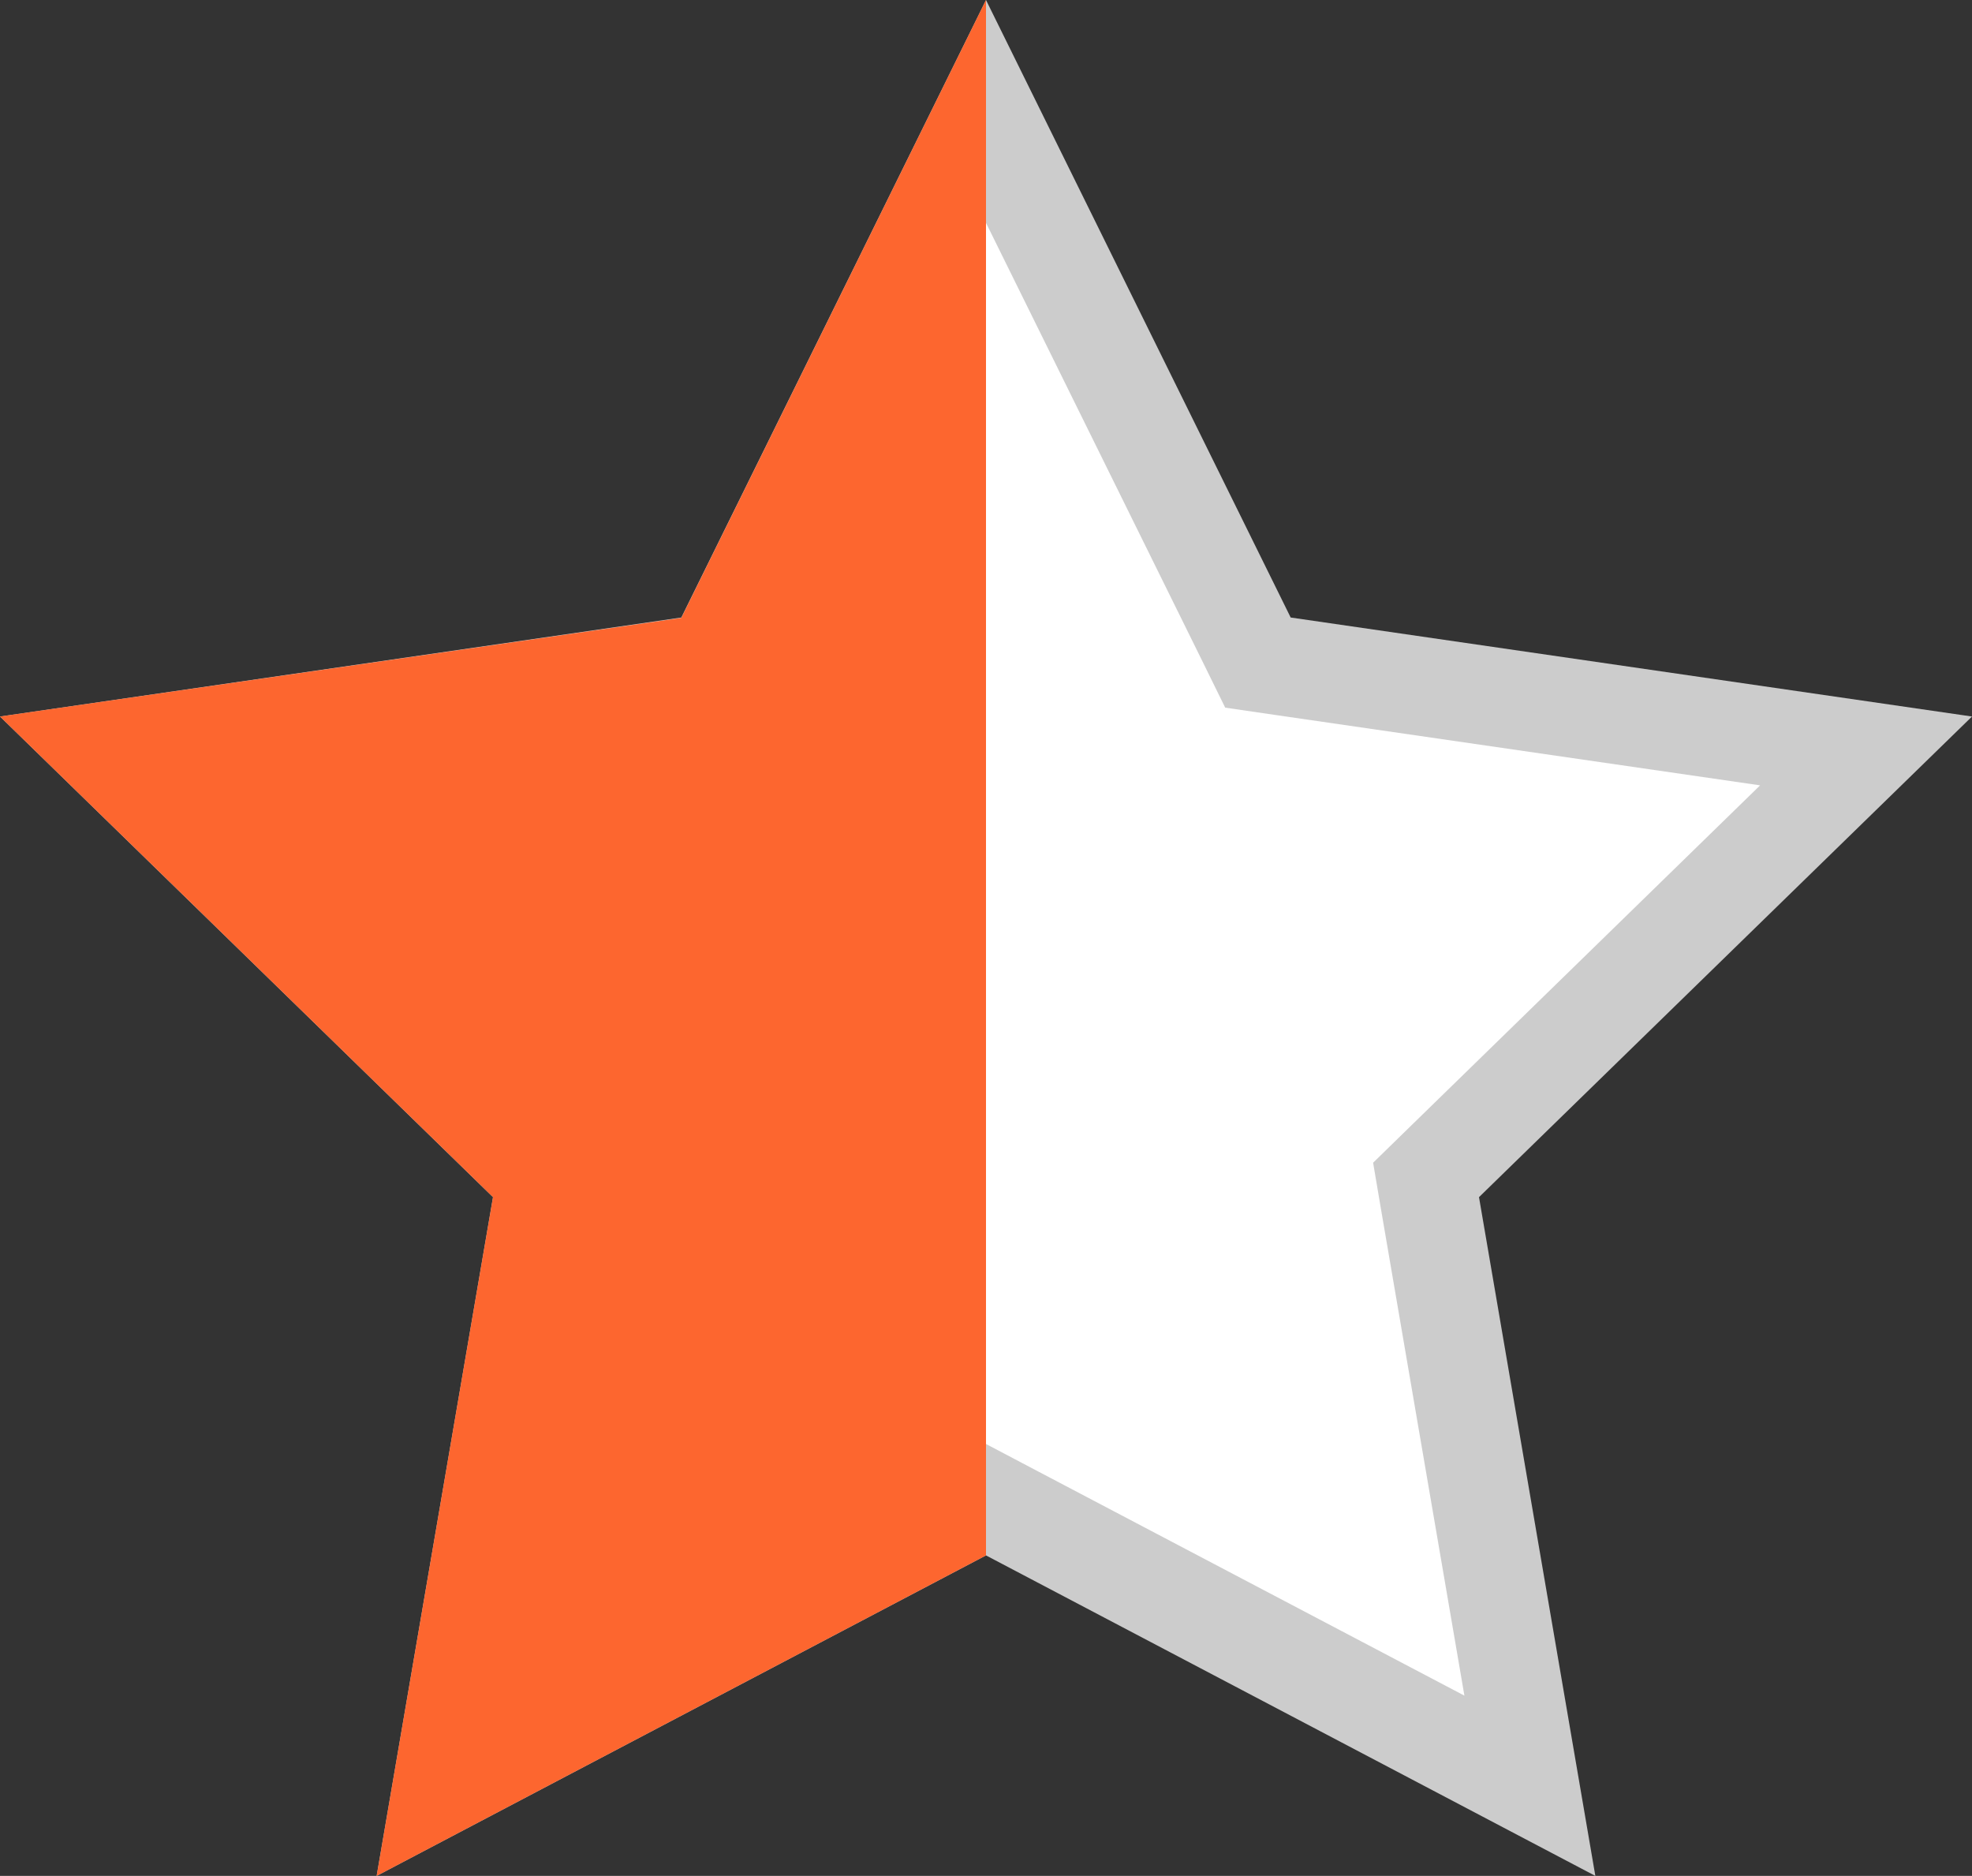
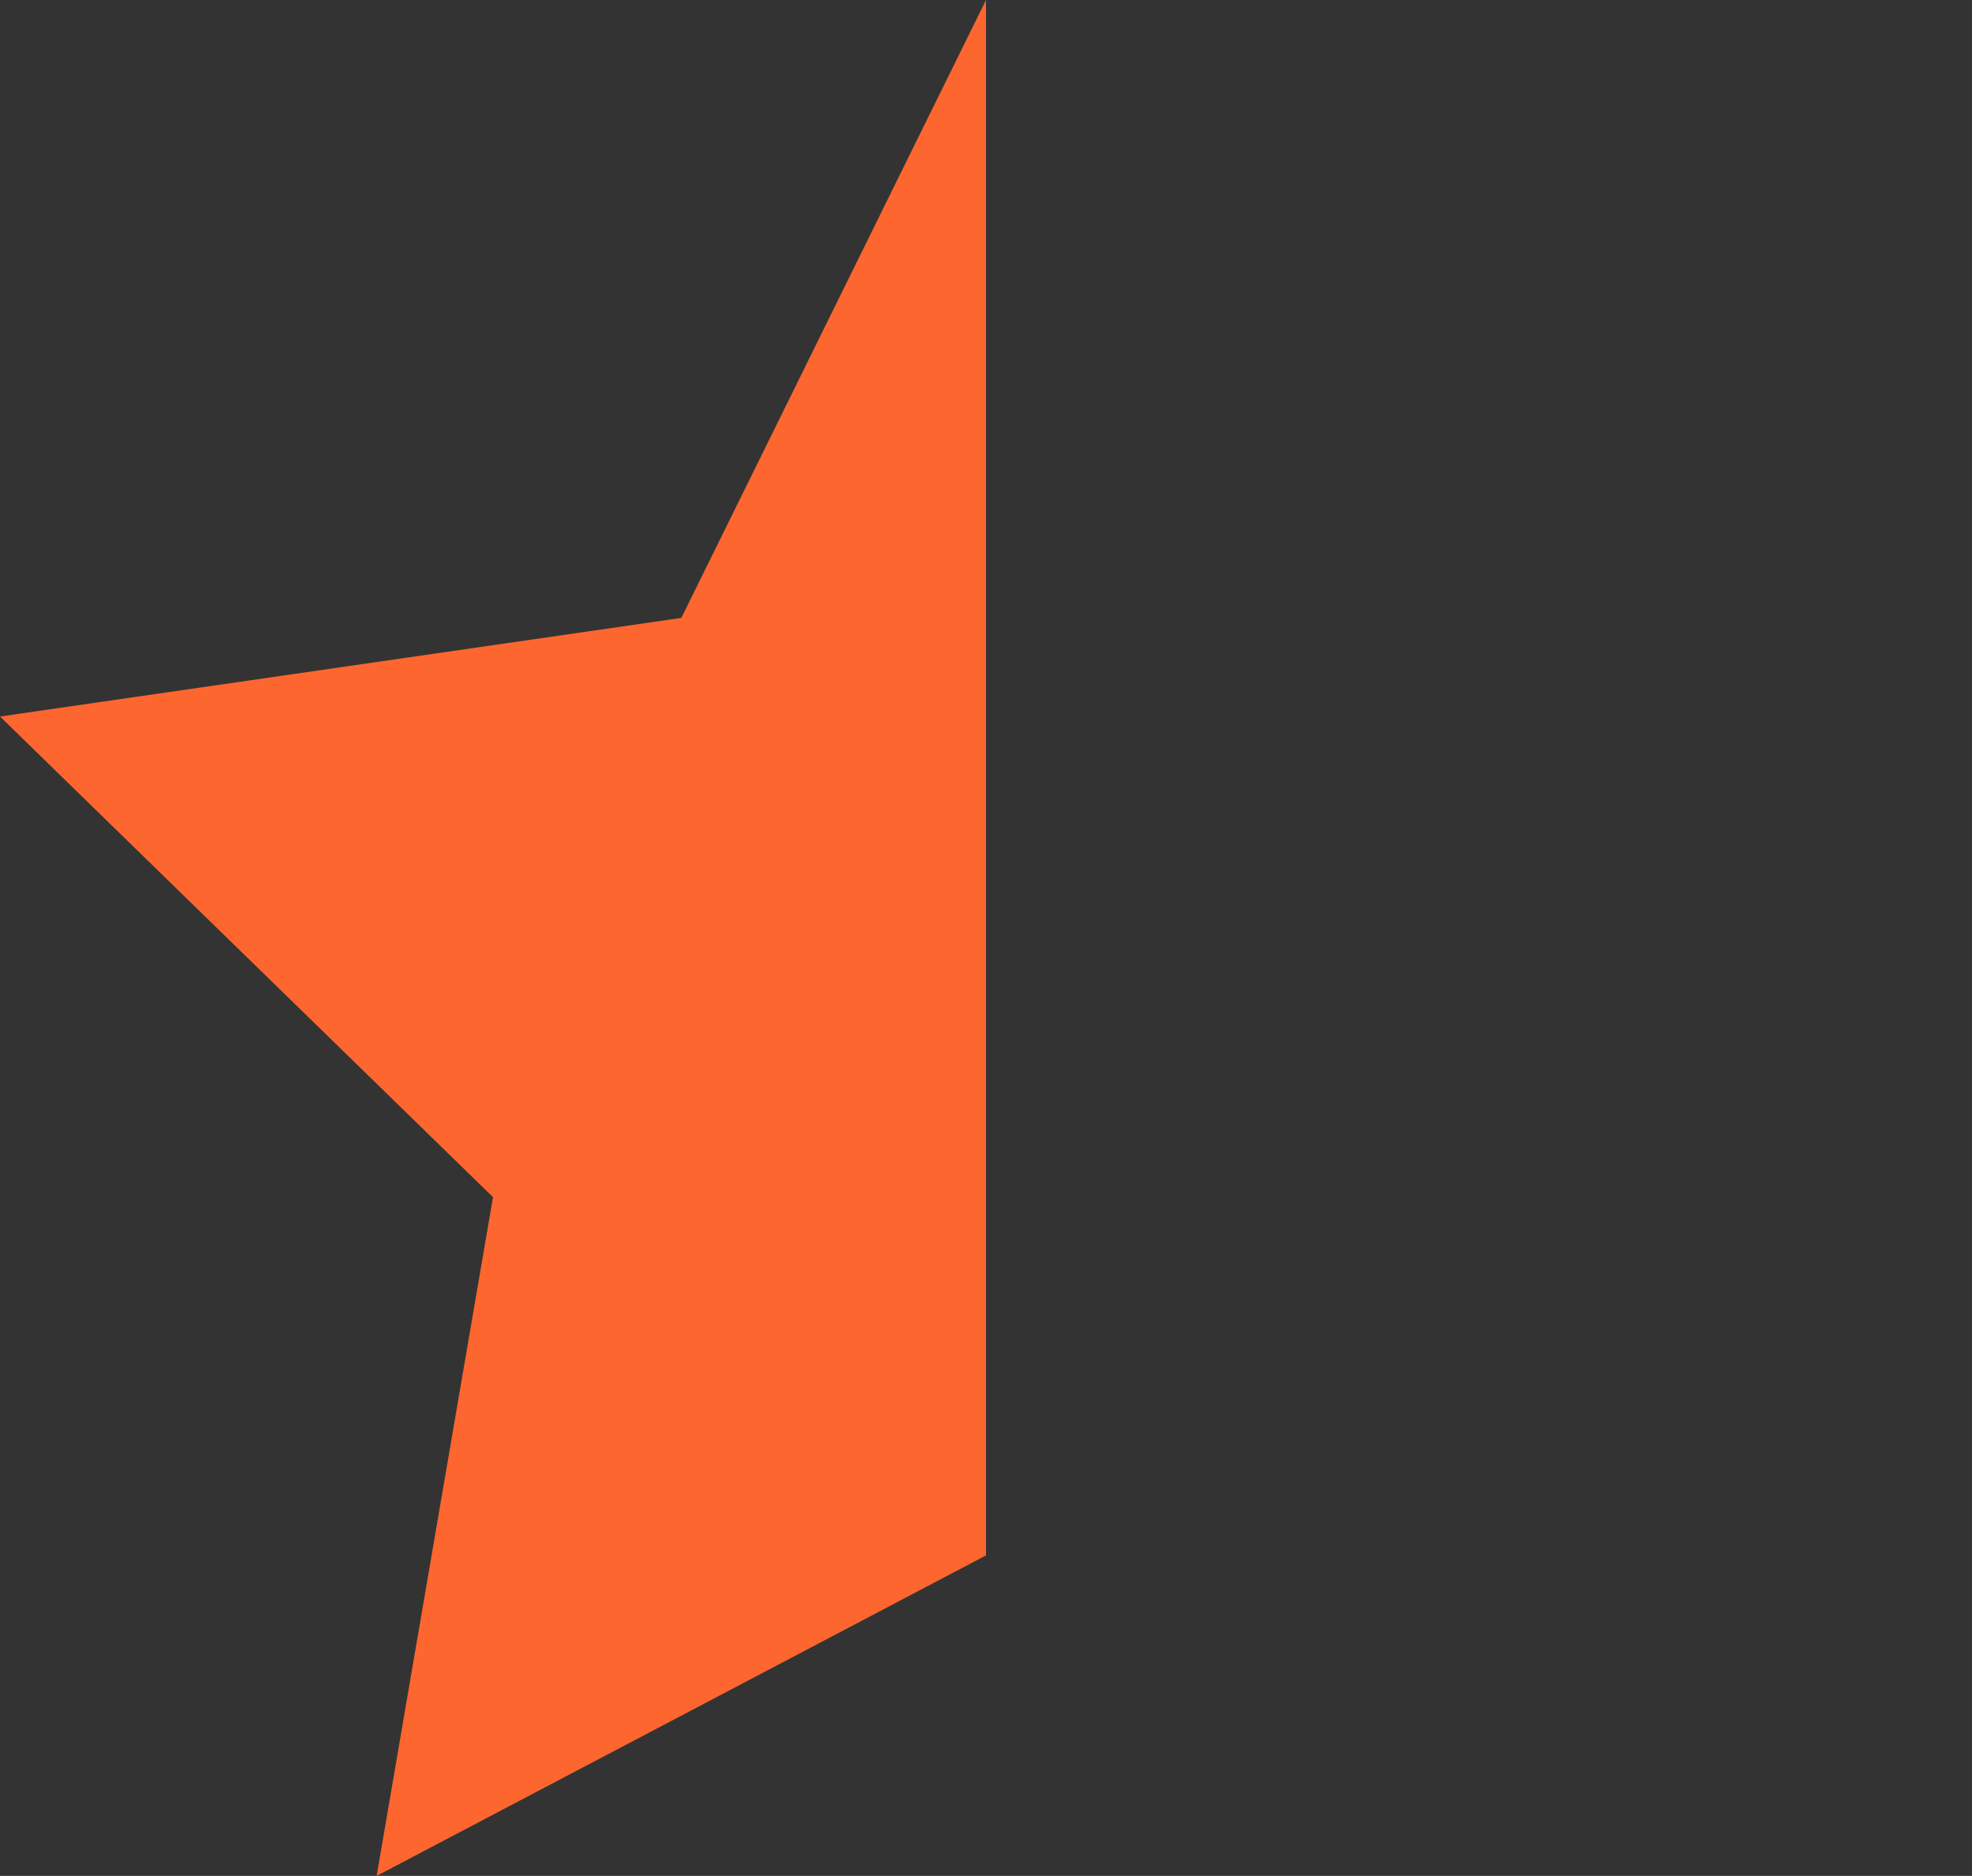
<svg xmlns="http://www.w3.org/2000/svg" width="20" height="19.023" viewBox="0 0 20 19.023">
  <rect x="0" y="0" width="20" height="19.023" fill="#333333" stroke="none" />
  <defs>
    <linearGradient id="linear-gradient" x1="0.5" x2="0.369" y2="0.586" gradientUnits="objectBoundingBox">
      <stop offset="0" stop-color="#fd662f" />
      <stop offset="0" stop-color="#fd662f" />
      <stop offset="1" stop-color="#fd662f" />
    </linearGradient>
  </defs>
  <g id="그룹_5615" data-name="그룹 5615" transform="translate(-1062 -765.854)">
    <g id="path1261" transform="translate(1029 730.854)" fill="#fff" stroke-linecap="round">
-       <path d="M 48.516 53.109 L 43.233 50.331 L 43 50.208 L 42.767 50.331 L 37.484 53.109 L 38.493 47.225 L 38.537 46.966 L 38.349 46.782 L 34.074 42.615 L 39.982 41.757 L 40.242 41.719 L 40.358 41.483 L 43 36.13 L 45.642 41.483 L 45.758 41.719 L 46.018 41.757 L 51.926 42.615 L 47.651 46.782 L 47.463 46.966 L 47.507 47.225 L 48.516 53.109 Z" stroke="none" />
-       <path d="M 43 37.26 L 40.807 41.704 L 40.574 42.176 L 40.054 42.252 L 35.149 42.964 L 38.698 46.424 L 39.074 46.791 L 38.986 47.309 L 38.148 52.195 L 42.535 49.888 L 43 49.643 L 43.465 49.888 L 47.852 52.195 L 47.014 47.309 L 46.926 46.791 L 47.302 46.424 L 50.851 42.964 L 45.946 42.252 L 45.426 42.176 L 45.194 41.704 L 43 37.26 M 43 35 L 46.09 41.262 L 53 42.266 L 48 47.14 L 49.18 54.023 L 43 50.773 L 36.82 54.023 L 38 47.14 L 33 42.266 L 39.91 41.262 L 43 35 Z" stroke="none" fill="#ccc" />
-     </g>
+       </g>
    <path id="path1261-2" data-name="path1261" d="M43,35V50.773l-6.18,3.25L38,47.14l-5-4.874,6.91-1Z" transform="translate(1029 730.854)" fill="url(#linear-gradient)" />
  </g>
</svg>